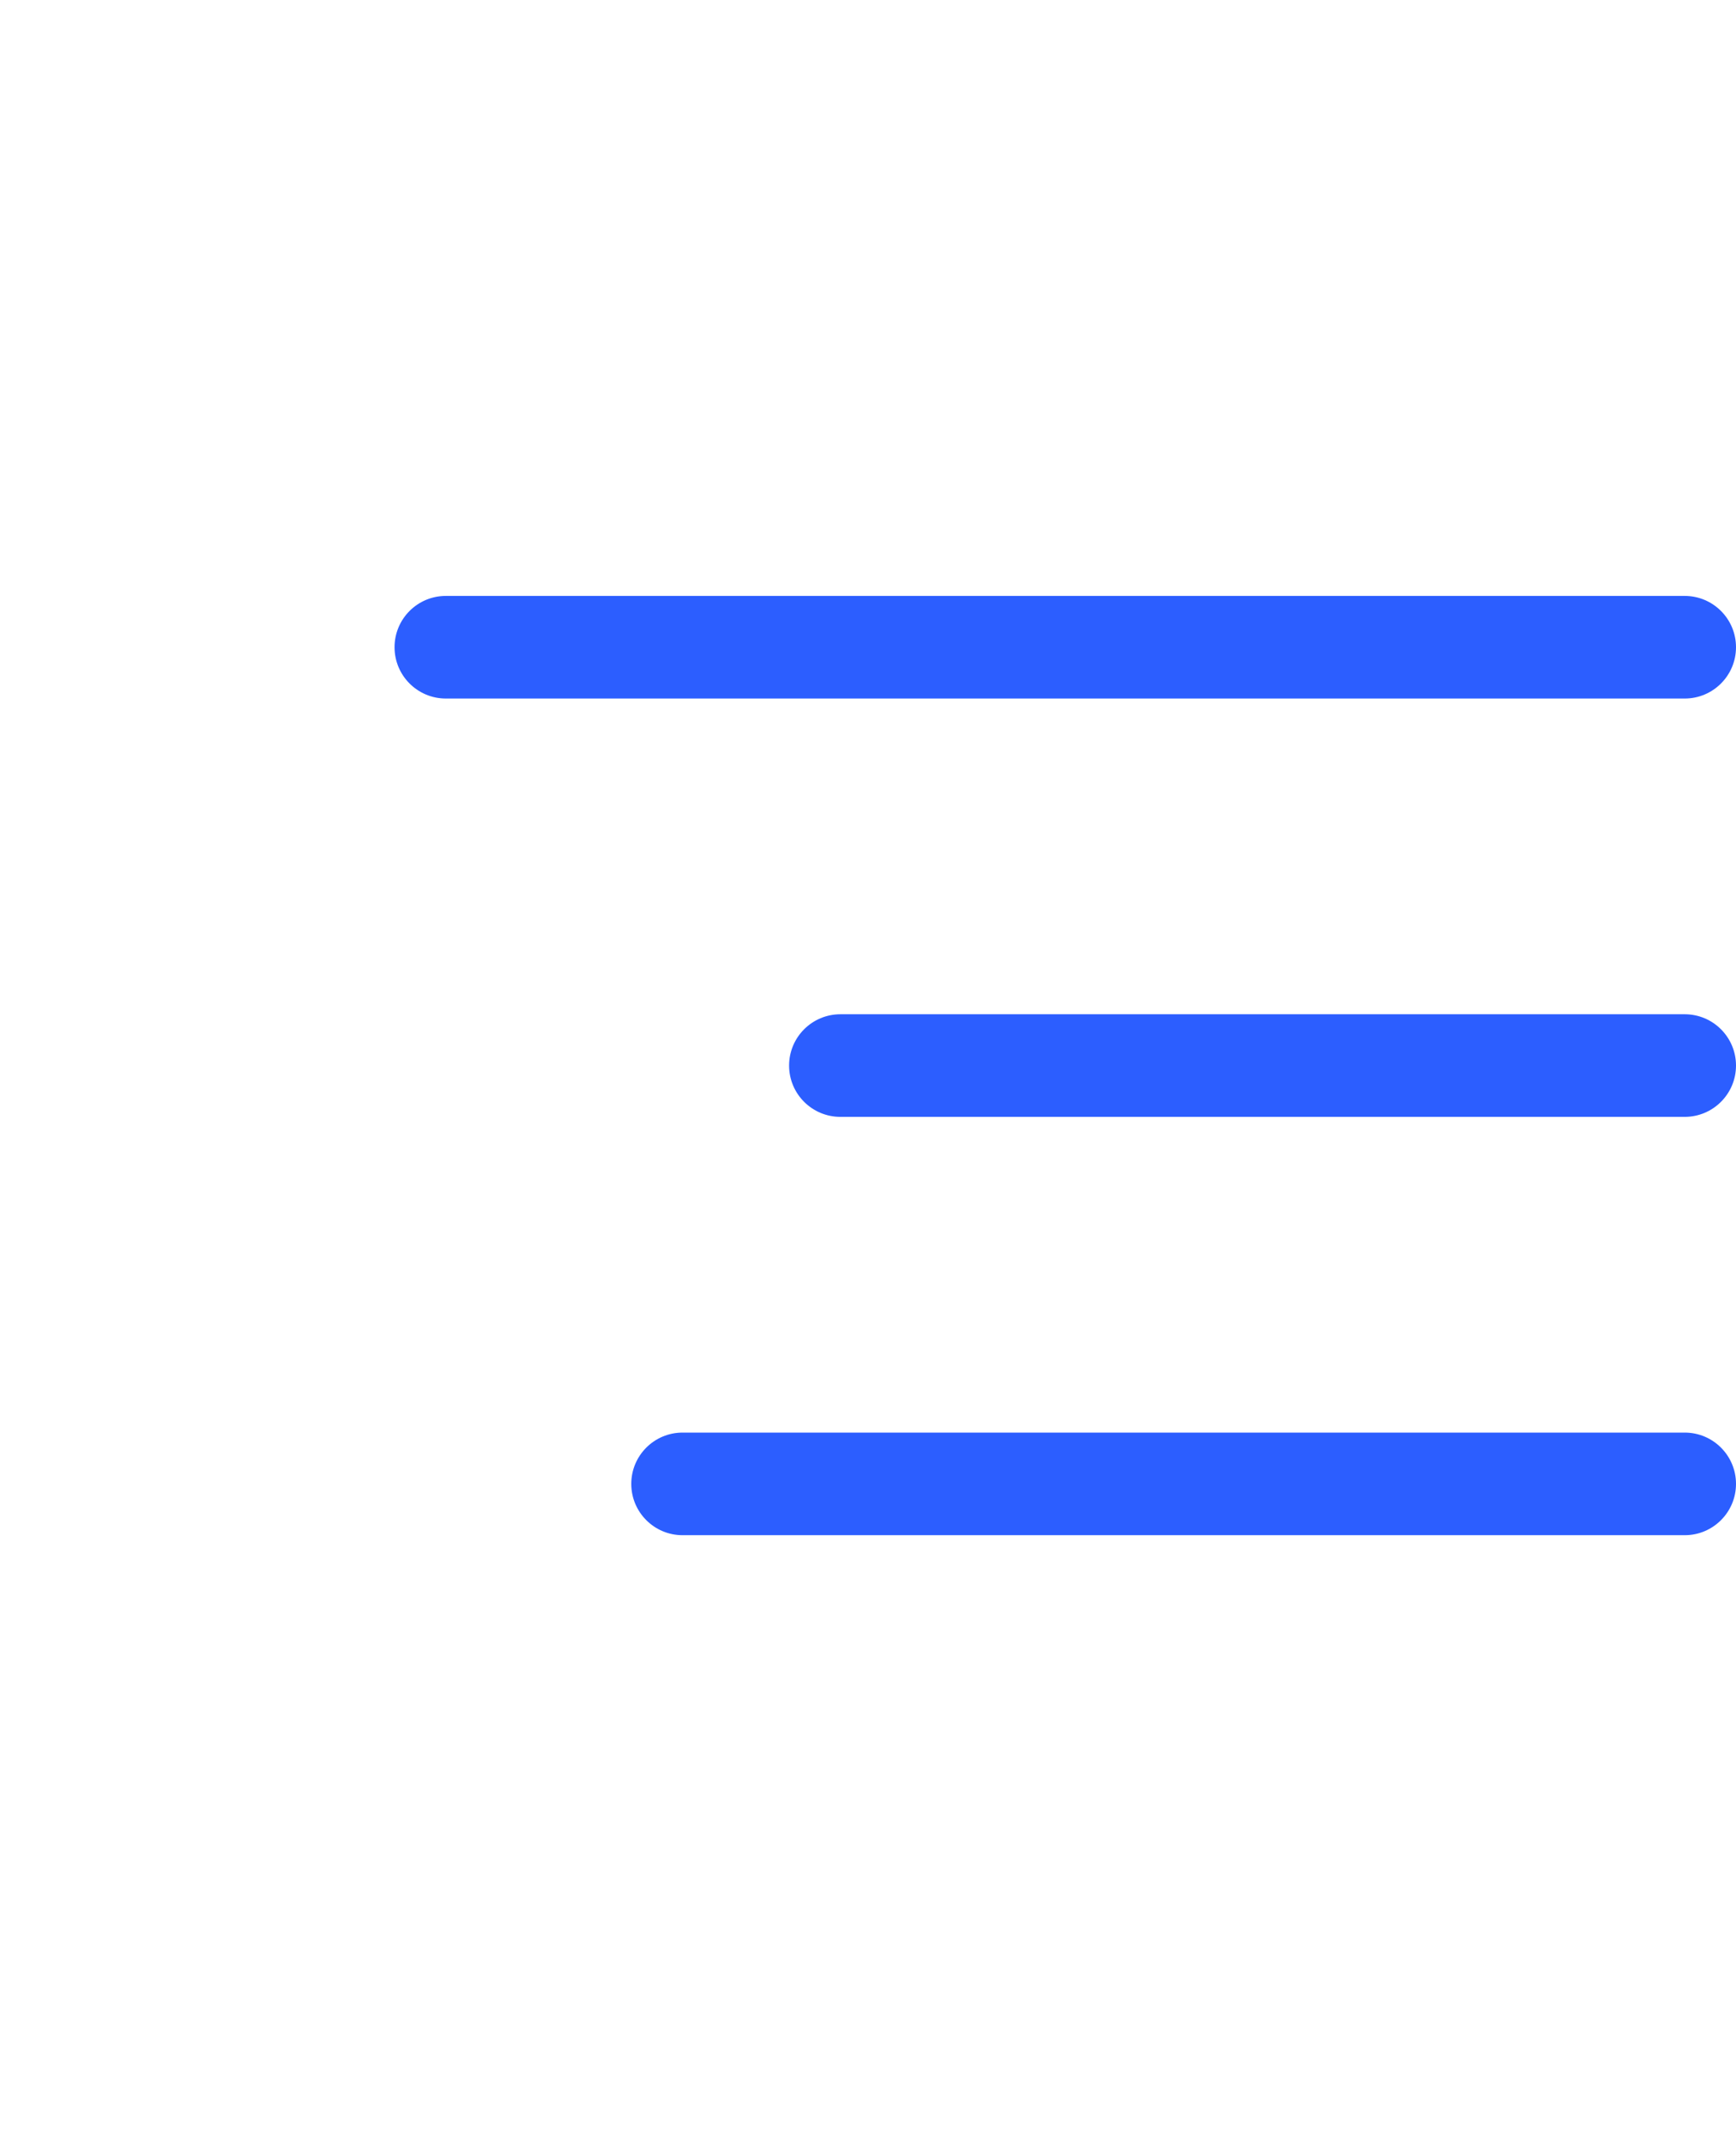
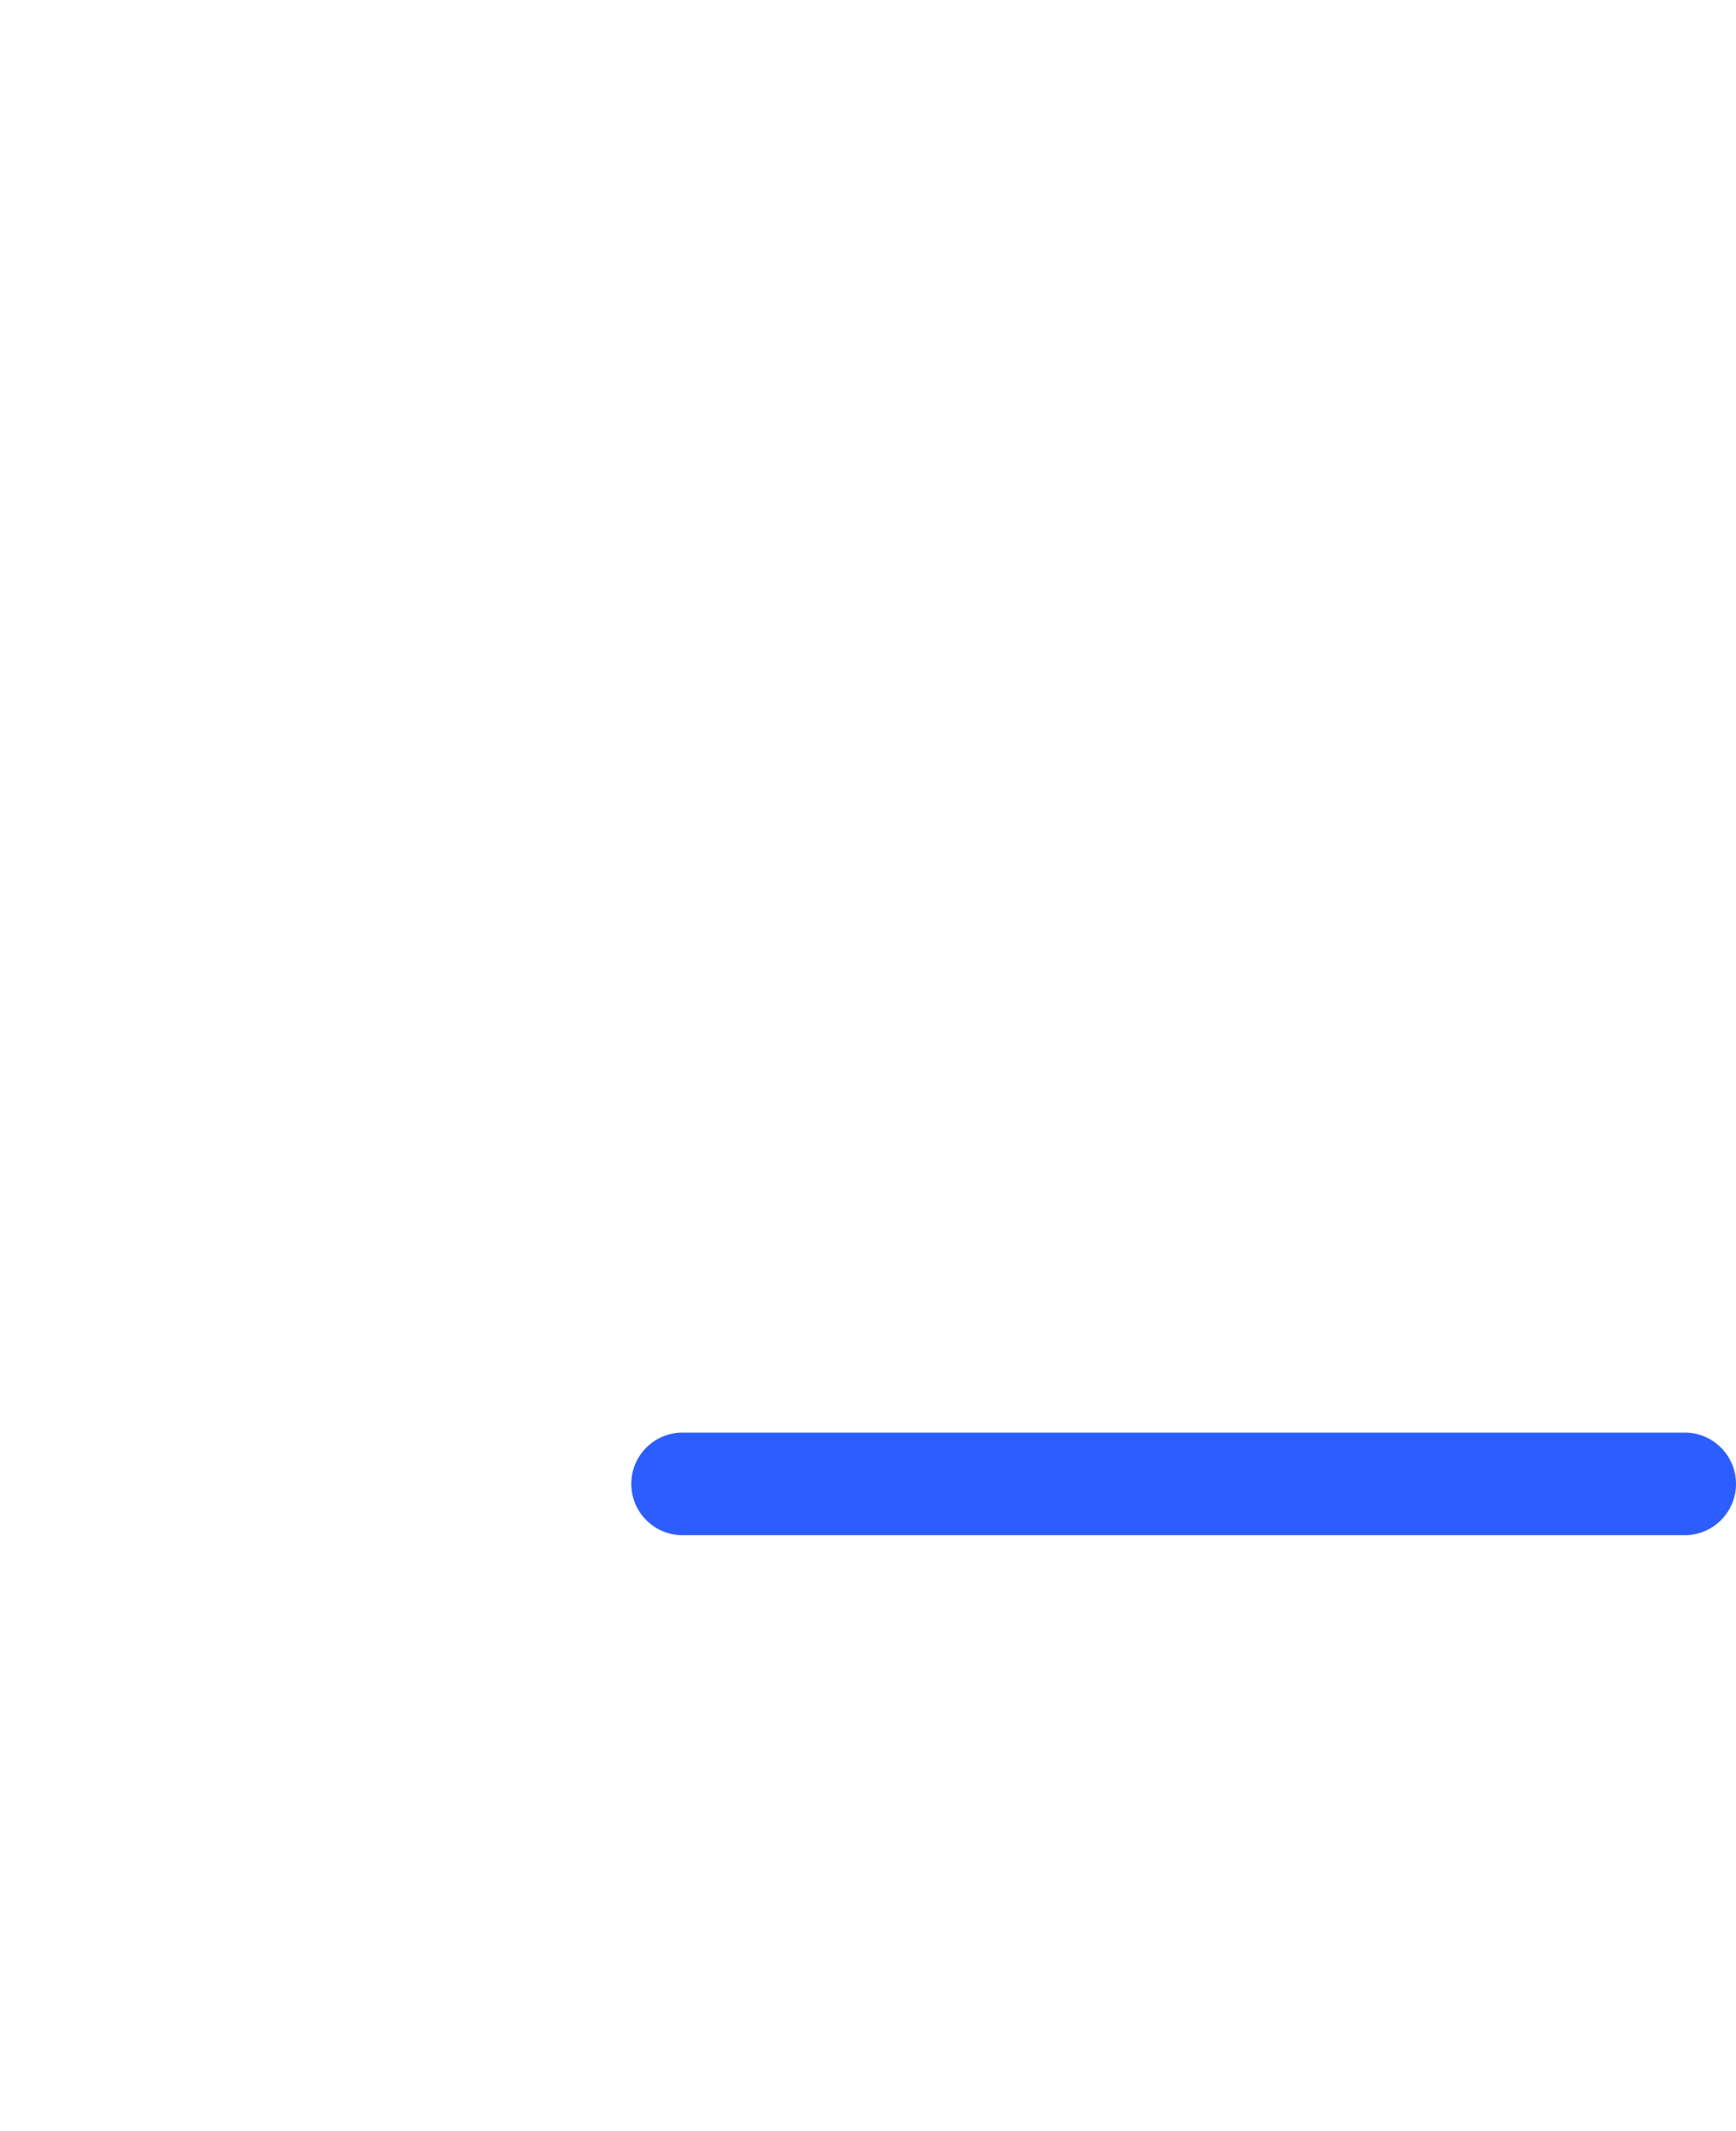
<svg xmlns="http://www.w3.org/2000/svg" width="44" height="54" viewBox="0 0 44 54" fill="none">
-   <path d="M42.7 15.1H11.3C10.582 15.1 10 15.682 10 16.4C10 17.118 10.582 17.7 11.3 17.7H42.7C43.418 17.7 44 17.118 44 16.4C44 15.682 43.418 15.1 42.7 15.1Z" fill="#2C5EFF" />
-   <path d="M42.7 25.7H21.3C20.582 25.7 20 26.282 20 27C20 27.718 20.582 28.3 21.3 28.3H42.7C43.418 28.3 44 27.718 44 27C44 26.282 43.418 25.7 42.7 25.7Z" fill="#2C5EFF" />
  <path d="M42.7 36.3H17.3C16.582 36.3 16 36.882 16 37.6C16 38.318 16.582 38.9 17.3 38.9H42.7C43.418 38.9 44 38.318 44 37.6C44 36.882 43.418 36.3 42.7 36.3Z" fill="#2C5EFF" />
</svg>